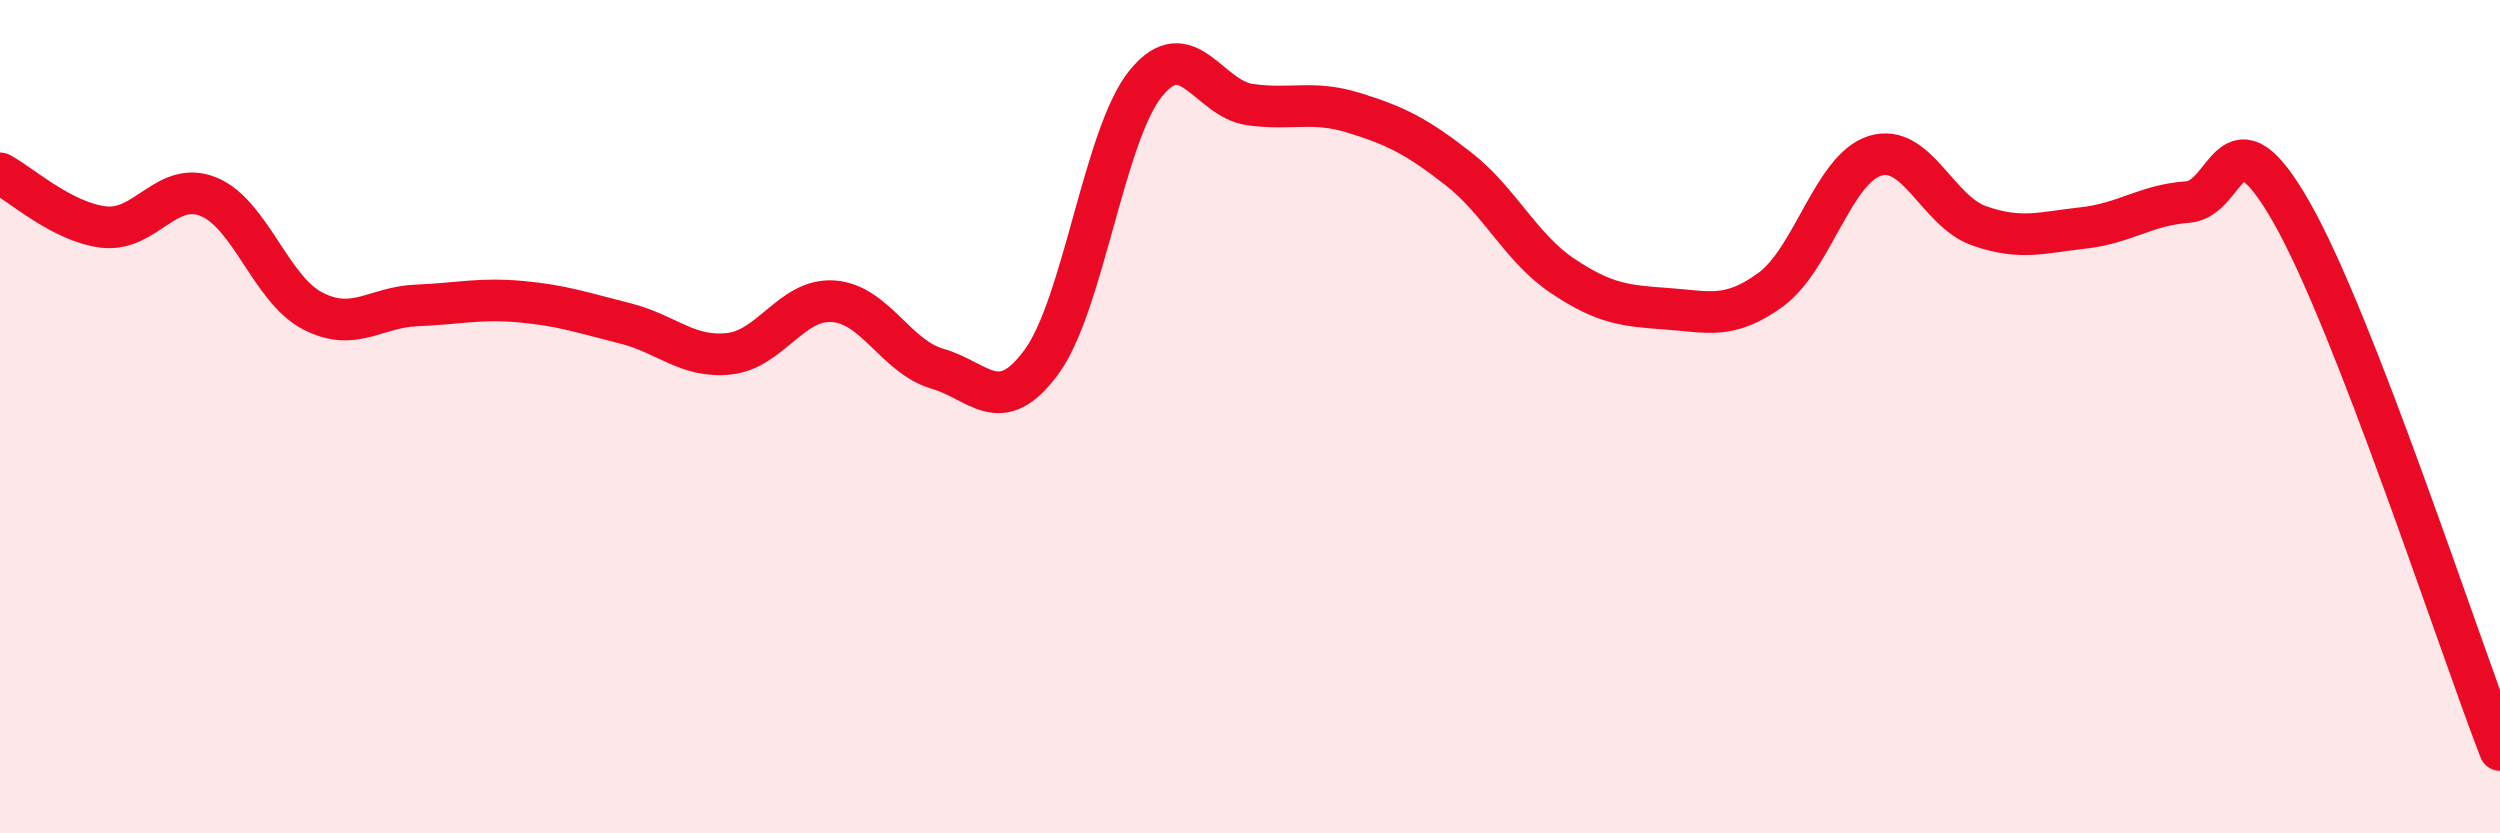
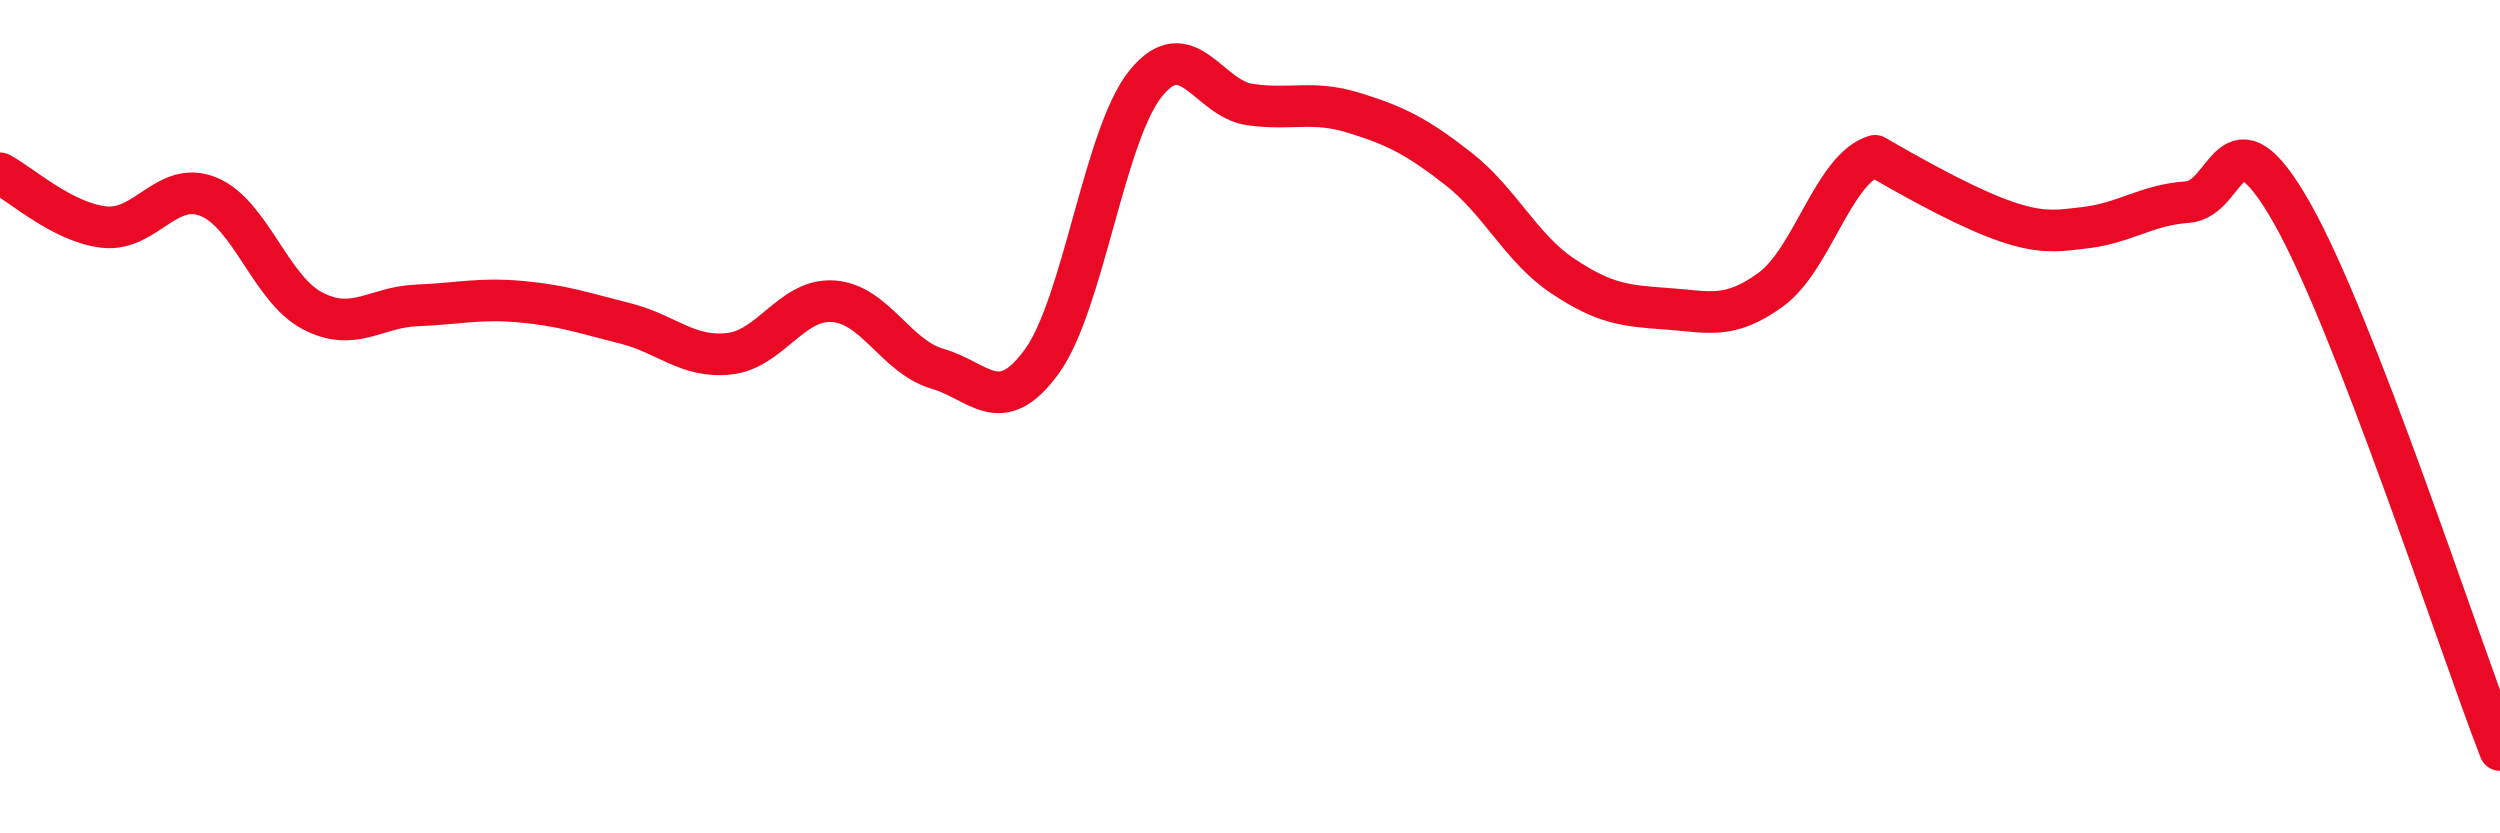
<svg xmlns="http://www.w3.org/2000/svg" width="60" height="20" viewBox="0 0 60 20">
-   <path d="M 0,4.16 C 0.5,4.42 1.5,5.34 2.5,5.45 C 3.5,5.56 4,4.32 5,4.72 C 6,5.12 6.5,6.94 7.5,7.46 C 8.5,7.98 9,7.37 10,7.33 C 11,7.29 11.5,7.15 12.5,7.24 C 13.5,7.33 14,7.51 15,7.76 C 16,8.01 16.5,8.6 17.5,8.49 C 18.5,8.38 19,7.16 20,7.23 C 21,7.3 21.5,8.56 22.5,8.85 C 23.5,9.14 24,10.05 25,8.68 C 26,7.31 26.5,3.23 27.5,2 C 28.5,0.77 29,2.37 30,2.51 C 31,2.65 31.5,2.4 32.5,2.71 C 33.5,3.02 34,3.27 35,4.05 C 36,4.83 36.5,5.95 37.5,6.62 C 38.5,7.29 39,7.34 40,7.41 C 41,7.48 41.5,7.68 42.5,6.95 C 43.5,6.22 44,4.05 45,3.74 C 46,3.43 46.5,5.07 47.5,5.42 C 48.5,5.77 49,5.58 50,5.47 C 51,5.36 51.5,4.92 52.5,4.85 C 53.5,4.78 53.5,2.47 55,5.1 C 56.5,7.73 59,15.42 60,18L60 20L0 20Z" fill="#EB0A25" opacity="0.1" stroke-linecap="round" stroke-linejoin="round" />
-   <path d="M 0,4.16 C 0.5,4.42 1.5,5.34 2.5,5.45 C 3.5,5.56 4,4.32 5,4.72 C 6,5.12 6.5,6.94 7.5,7.46 C 8.5,7.98 9,7.37 10,7.33 C 11,7.29 11.5,7.15 12.5,7.24 C 13.5,7.33 14,7.51 15,7.76 C 16,8.01 16.5,8.6 17.5,8.49 C 18.5,8.38 19,7.16 20,7.23 C 21,7.3 21.5,8.56 22.5,8.85 C 23.5,9.14 24,10.05 25,8.68 C 26,7.31 26.5,3.23 27.5,2 C 28.5,0.77 29,2.37 30,2.51 C 31,2.65 31.5,2.4 32.5,2.71 C 33.5,3.02 34,3.27 35,4.05 C 36,4.83 36.5,5.95 37.5,6.62 C 38.5,7.29 39,7.34 40,7.41 C 41,7.48 41.5,7.68 42.5,6.95 C 43.5,6.22 44,4.05 45,3.74 C 46,3.43 46.5,5.07 47.5,5.42 C 48.5,5.77 49,5.58 50,5.47 C 51,5.36 51.5,4.92 52.5,4.85 C 53.5,4.78 53.5,2.47 55,5.1 C 56.5,7.73 59,15.42 60,18" stroke="#EB0A25" stroke-width="1" fill="none" stroke-linecap="round" stroke-linejoin="round" />
+   <path d="M 0,4.16 C 0.5,4.42 1.5,5.34 2.5,5.45 C 3.5,5.56 4,4.32 5,4.72 C 6,5.12 6.5,6.94 7.5,7.46 C 8.5,7.98 9,7.37 10,7.33 C 11,7.29 11.5,7.15 12.5,7.24 C 13.5,7.33 14,7.51 15,7.76 C 16,8.01 16.5,8.6 17.5,8.49 C 18.5,8.38 19,7.16 20,7.23 C 21,7.3 21.5,8.56 22.5,8.85 C 23.5,9.14 24,10.05 25,8.68 C 26,7.31 26.5,3.23 27.5,2 C 28.5,0.77 29,2.37 30,2.51 C 31,2.65 31.5,2.4 32.5,2.71 C 33.5,3.02 34,3.27 35,4.05 C 36,4.83 36.5,5.95 37.5,6.62 C 38.5,7.29 39,7.34 40,7.41 C 41,7.48 41.5,7.68 42.5,6.95 C 43.5,6.22 44,4.05 45,3.74 C 48.5,5.77 49,5.58 50,5.47 C 51,5.36 51.5,4.92 52.5,4.85 C 53.5,4.78 53.5,2.47 55,5.1 C 56.5,7.73 59,15.42 60,18" stroke="#EB0A25" stroke-width="1" fill="none" stroke-linecap="round" stroke-linejoin="round" />
</svg>